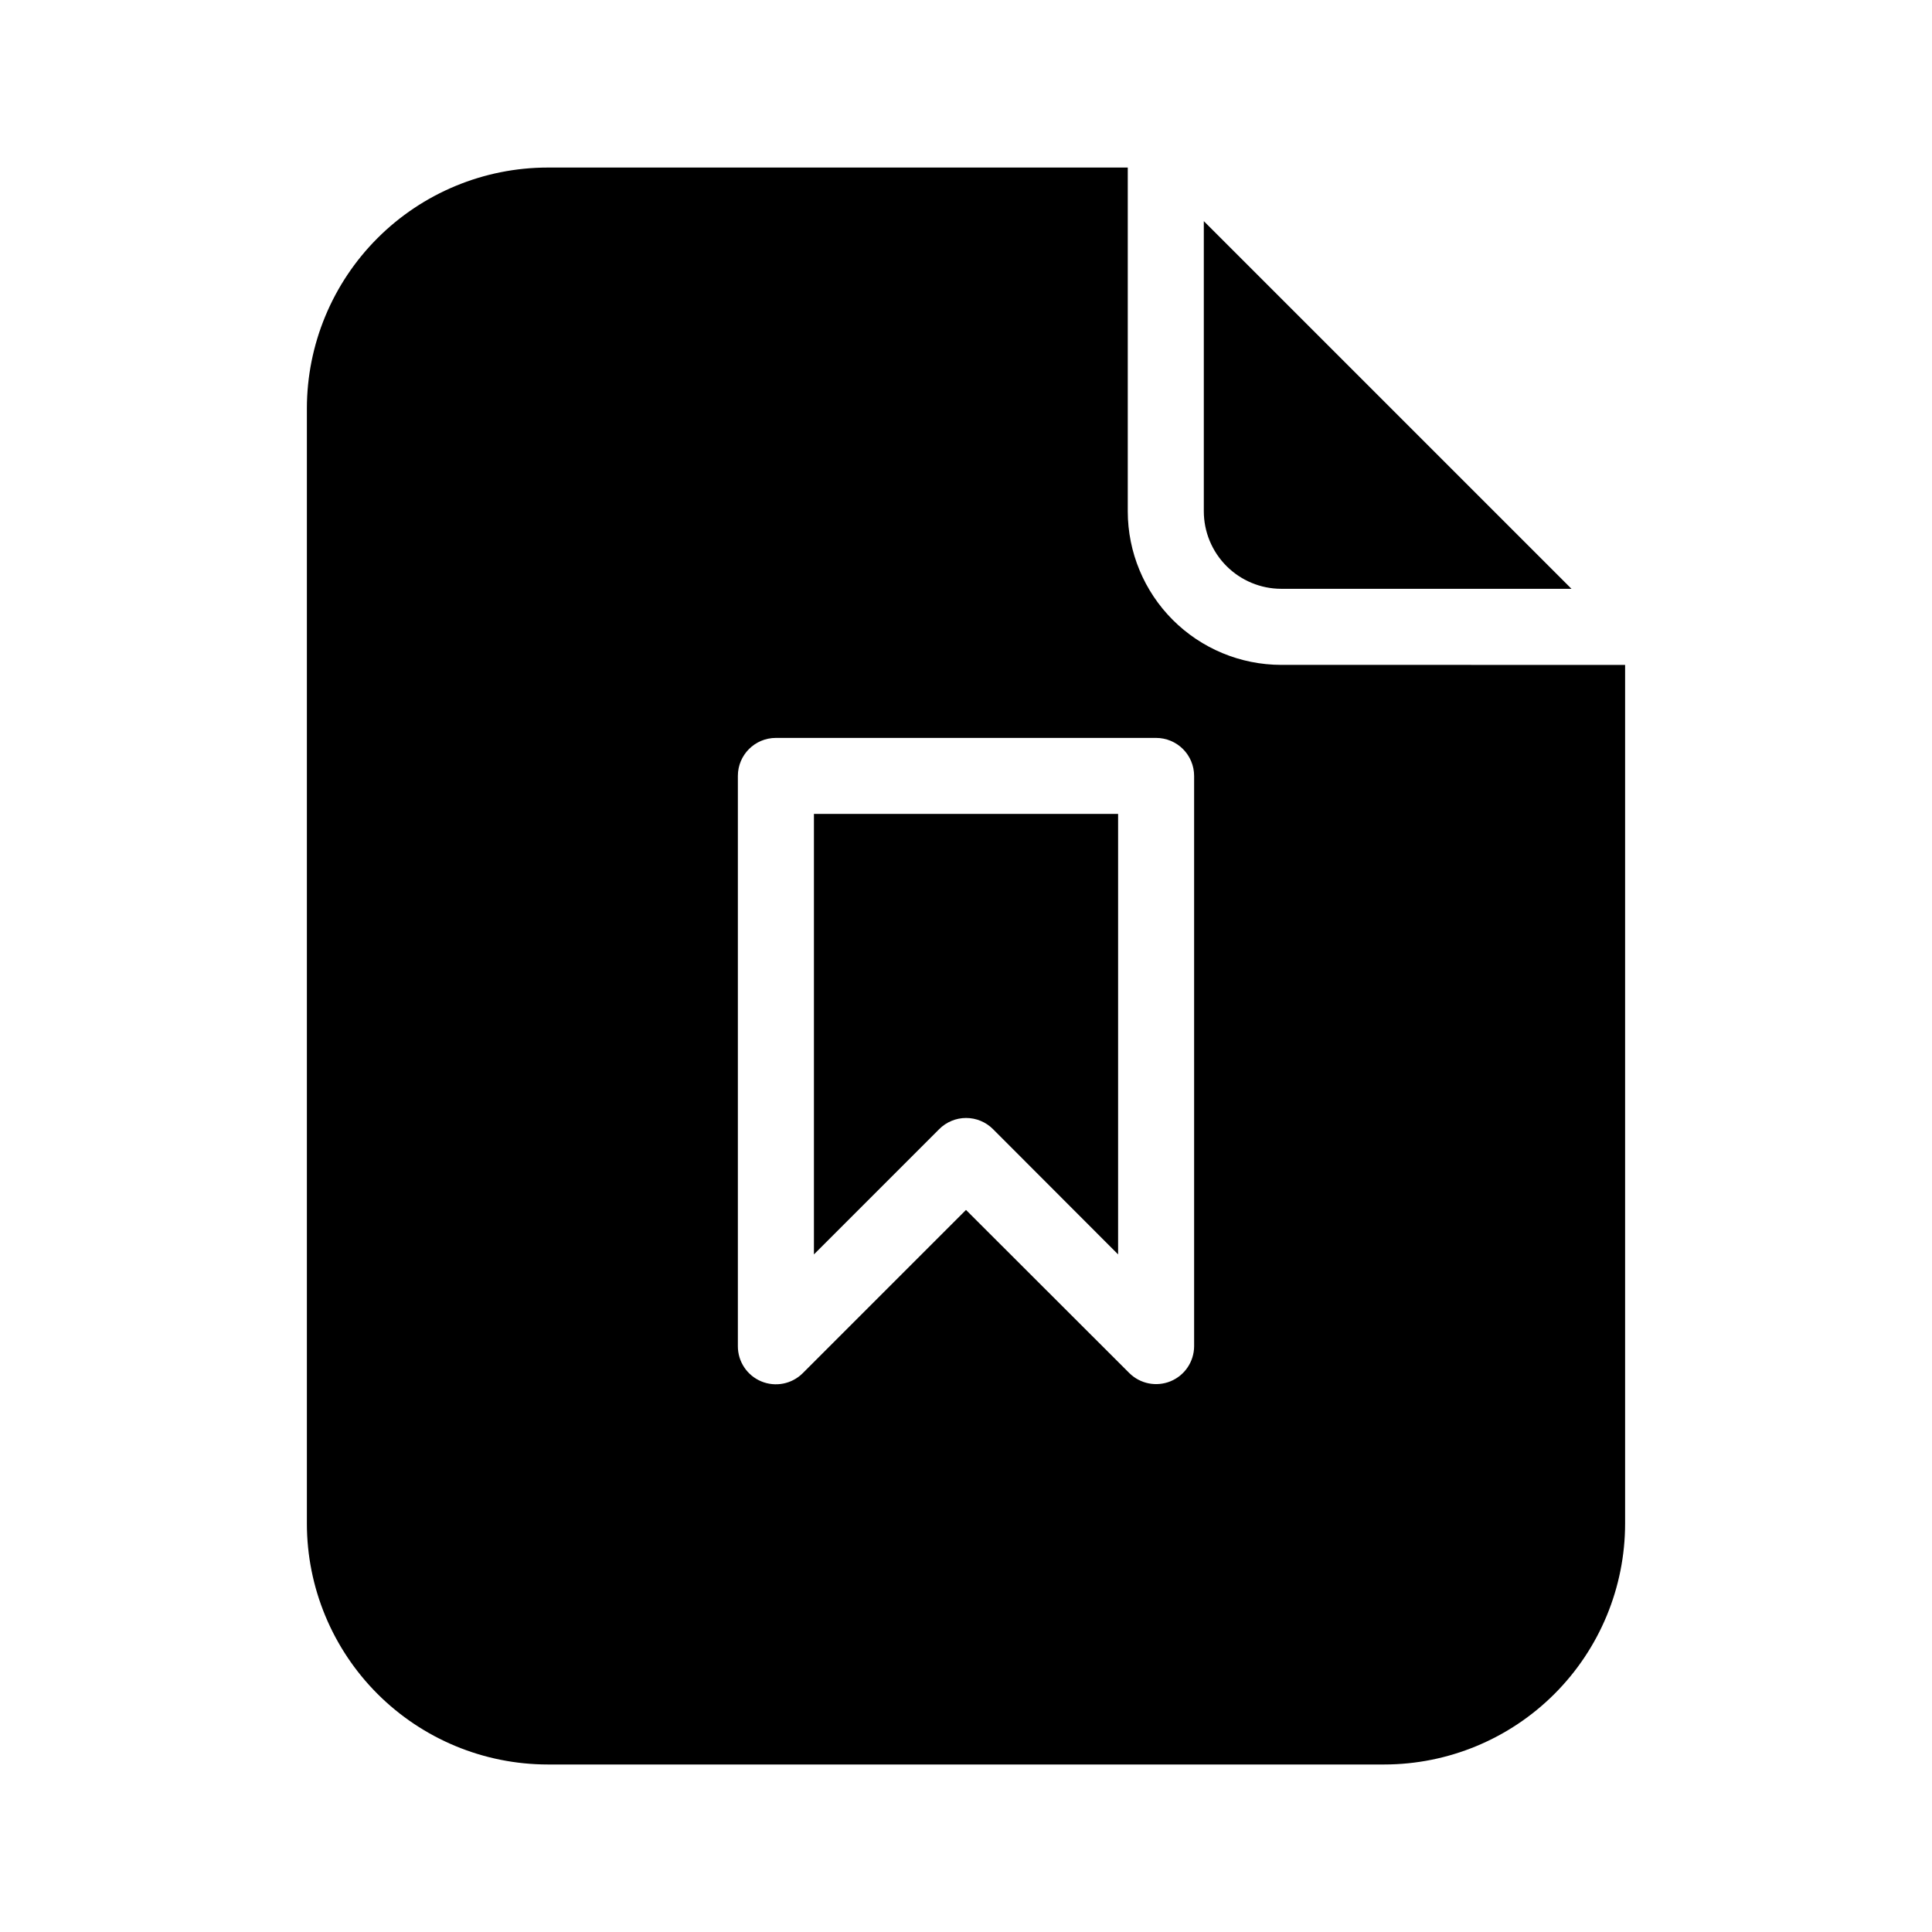
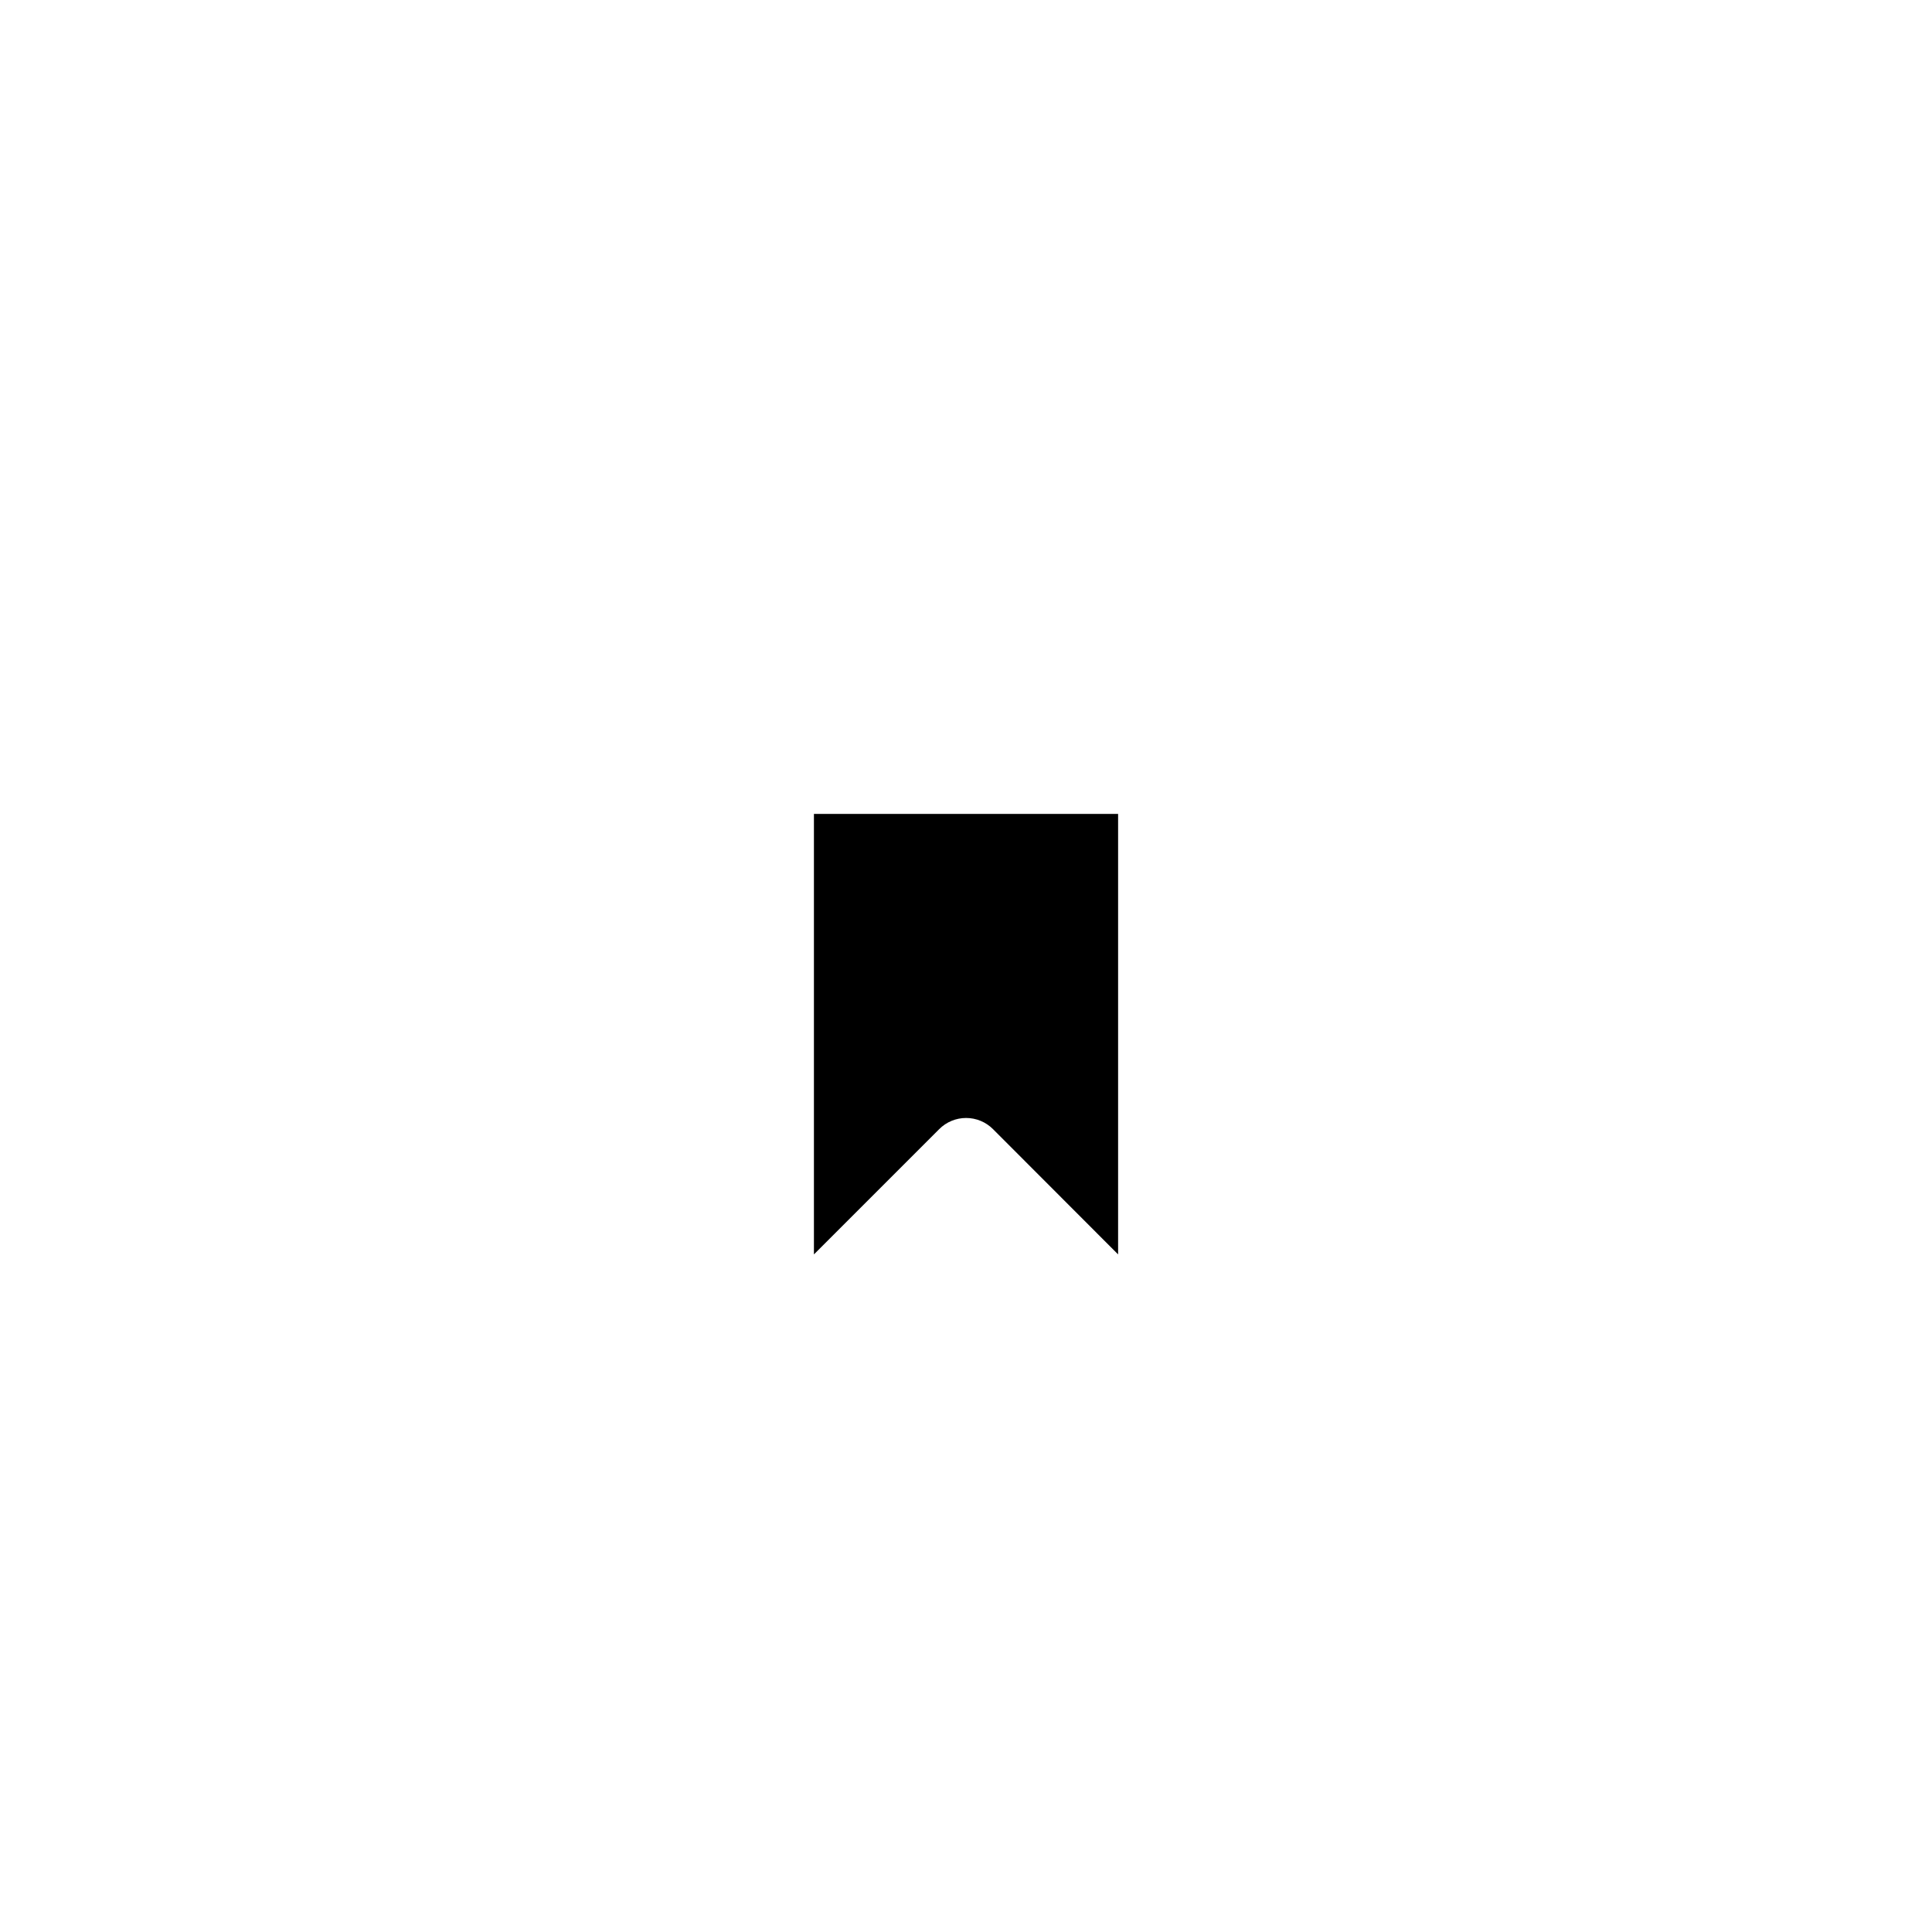
<svg xmlns="http://www.w3.org/2000/svg" fill="#000000" width="800px" height="800px" version="1.1" viewBox="144 144 512 512">
  <g>
    <path d="m359.7 476.43 33.199-33.199c1.891-1.895 4.453-2.957 7.129-2.957 2.676 0 5.238 1.062 7.129 2.957l33.152 33.199v-116.73h-80.609z" />
-     <path d="m483.53 300.04h76.93l-97.438-97.438v76.883c0 5.441 2.16 10.664 6.004 14.516 3.844 3.856 9.059 6.027 14.504 6.039z" />
-     <path d="m483.53 320.2c-10.781-0.012-21.113-4.301-28.734-11.922-7.621-7.625-11.91-17.957-11.926-28.734v-91.141h-153.71c-16.926 0.012-33.152 6.742-45.121 18.711s-18.699 28.195-18.711 45.121v295.54c0.012 16.926 6.742 33.152 18.711 45.121s28.195 18.699 45.121 18.711h221.68c16.926-0.012 33.156-6.742 45.121-18.711 11.969-11.969 18.699-28.195 18.711-45.121v-227.57zm-23.074 180.57c-0.02 4.062-2.473 7.715-6.227 9.27-3.754 1.551-8.074 0.695-10.953-2.168l-43.277-43.227-43.277 43.277c-2.891 2.871-7.219 3.723-10.98 2.156-3.758-1.566-6.203-5.238-6.199-9.309v-151.14c0-5.566 4.508-10.074 10.074-10.074h100.76c2.672 0 5.234 1.059 7.125 2.949 1.891 1.891 2.953 4.453 2.953 7.125z" />
  </g>
</svg>